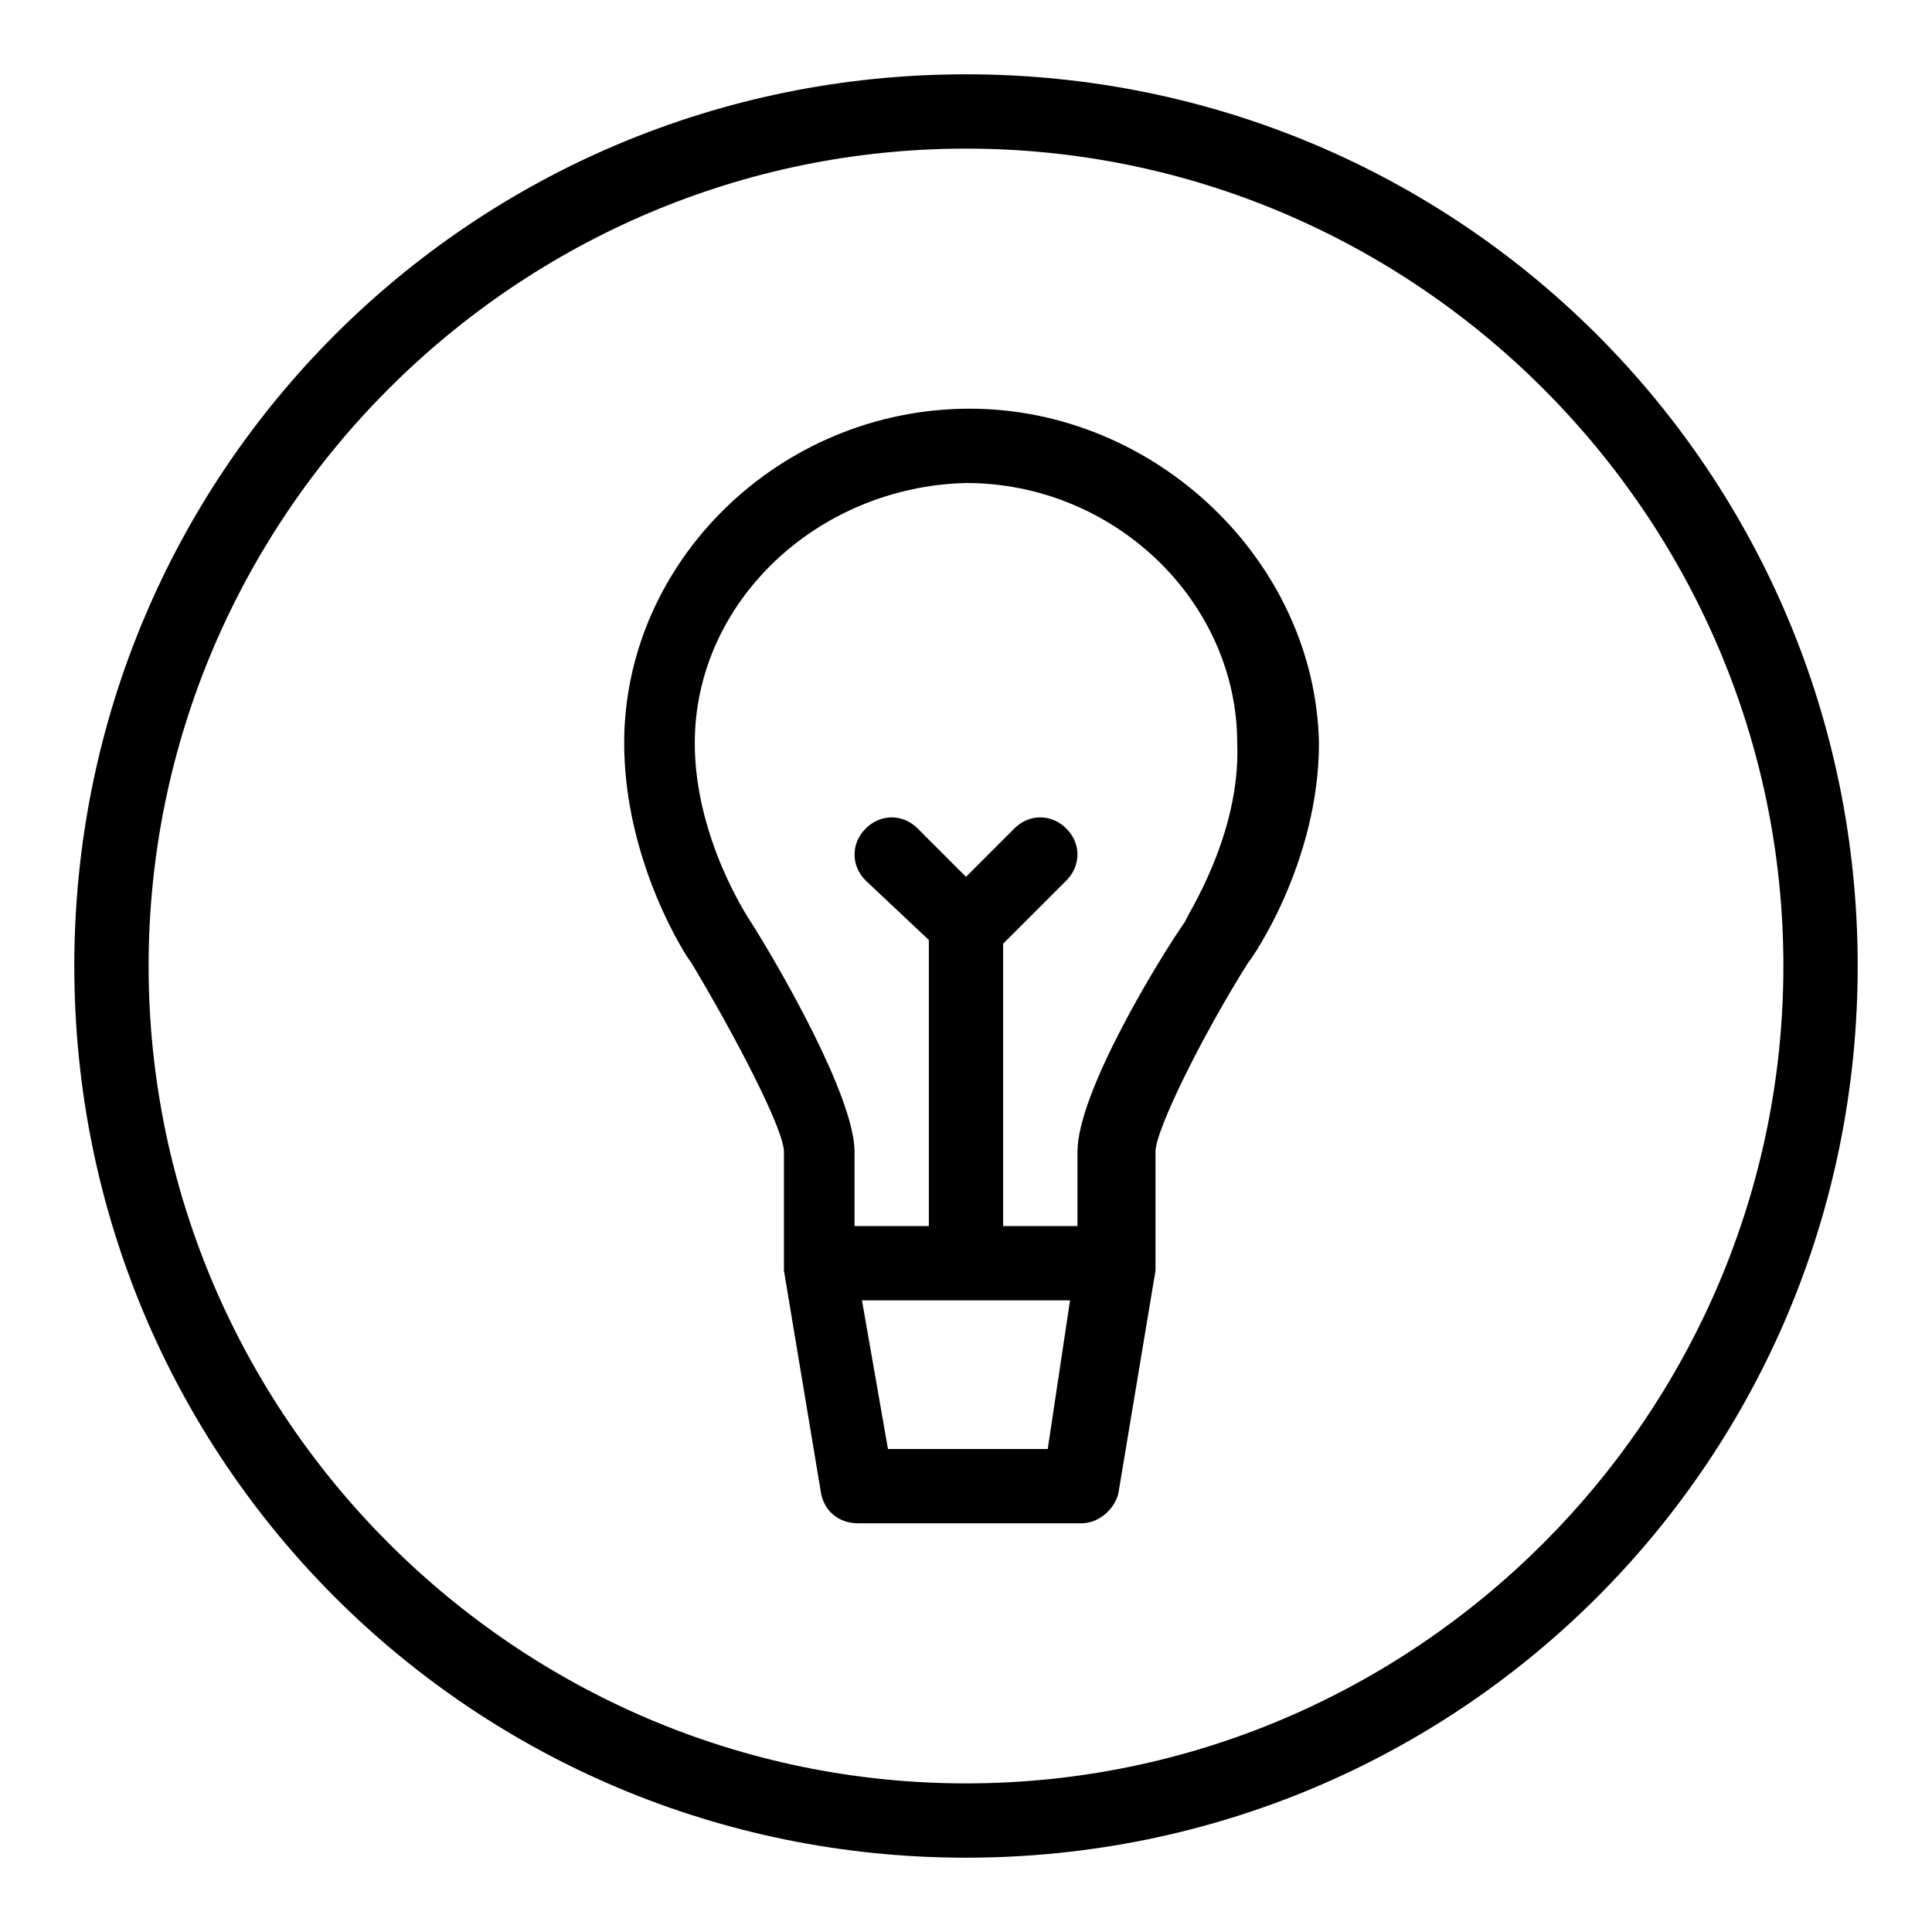
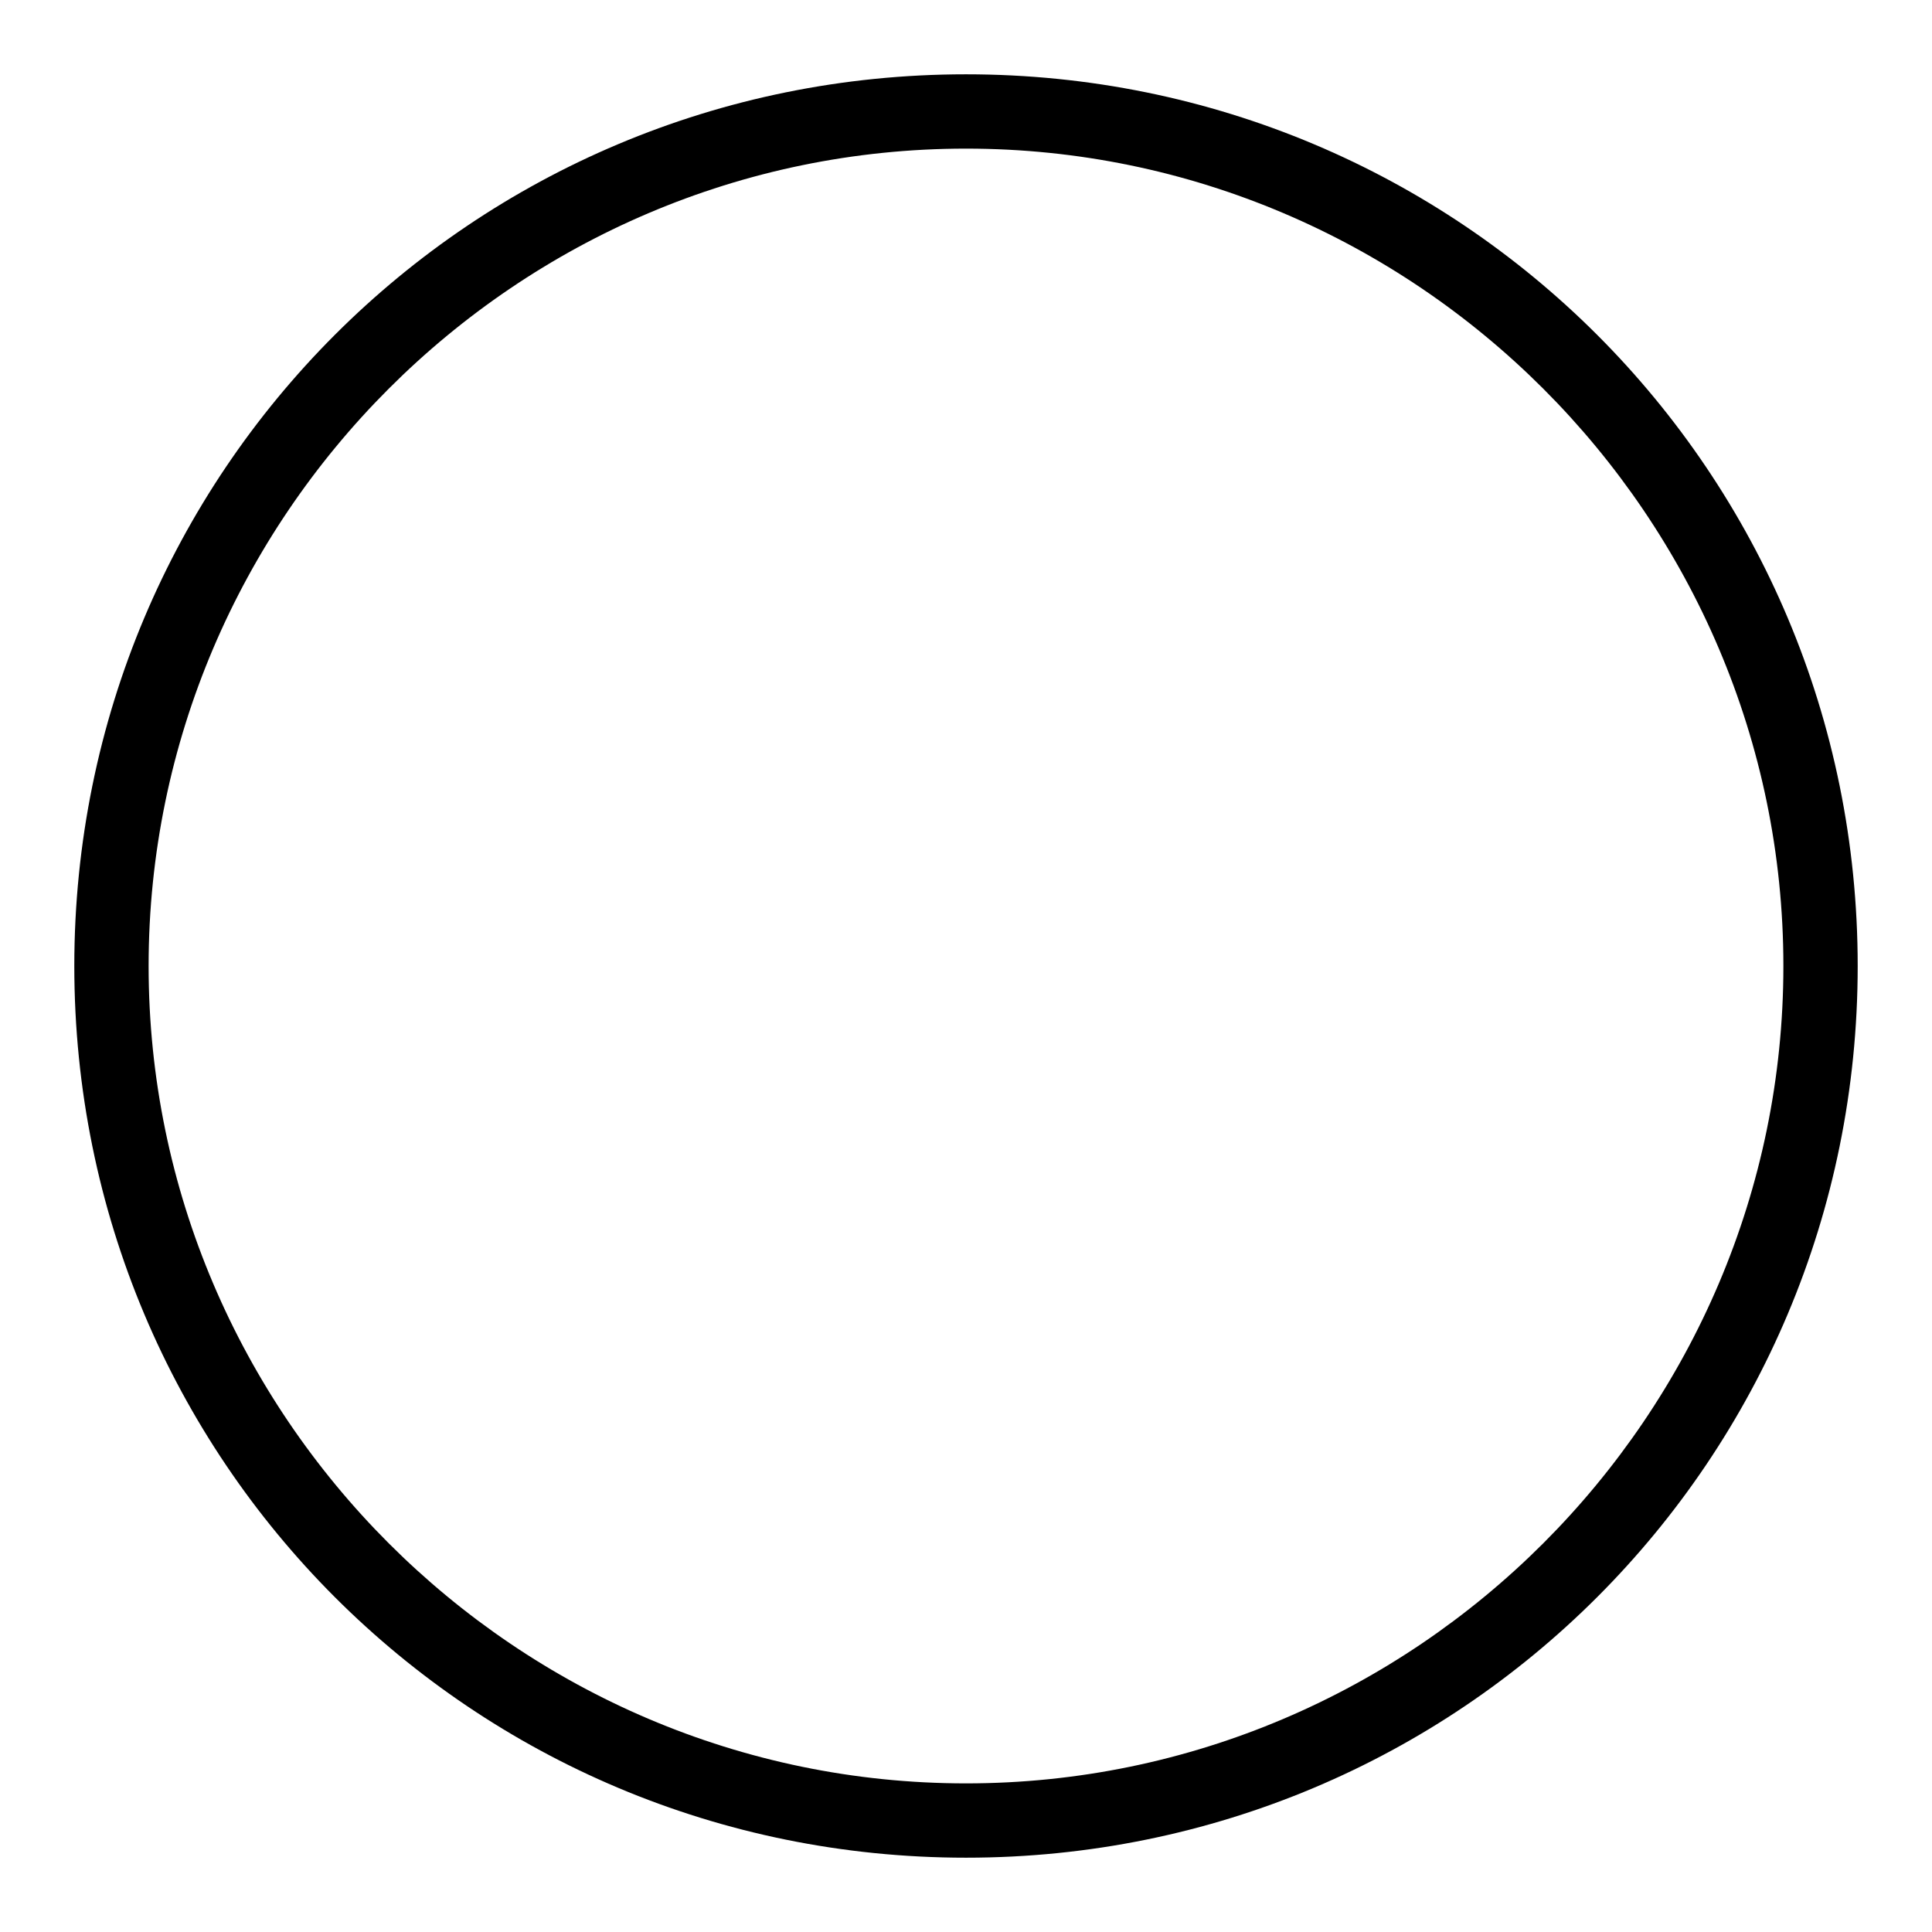
<svg xmlns="http://www.w3.org/2000/svg" version="1.0" id="Lightbulb" x="0px" y="0px" viewBox="0 0 52 52" enable-background="new 0 0 52 52" xml:space="preserve">
-   <path d="M26.1,11C26.1,11,26.1,11,26.1,11C26,11,26,11,26.1,11C26,11,26,11,26.1,11C26,11,26,11,26.1,11c-5.1,0-9.3,4.1-9.3,9  c0,3.2,1.7,5.8,1.8,5.9c1.2,2,2.5,4.5,2.5,5.1v3c0,0,0,0.1,0,0.1c0,0,0,0.1,0,0.1l1,6c0.1,0.5,0.5,0.8,1,0.8h6c0.5,0,0.9-0.4,1-0.8  l1-6c0,0,0-0.1,0-0.1c0,0,0-0.1,0-0.1v-3c0-0.6,1.3-3.2,2.5-5.1c0.1-0.1,1.9-2.7,1.9-5.9C35.4,15.1,31.1,11,26.1,11z M28.2,39h-4.3  l-0.7-4h5.6L28.2,39z M31.9,24.8C31.2,25.8,29,29.4,29,31v2h-2v-7.6l1.7-1.7c0.4-0.4,0.4-1,0-1.4s-1-0.4-1.4,0L26,23.6l-1.3-1.3  c-0.4-0.4-1-0.4-1.4,0c-0.4,0.4-0.4,1,0,1.4l1.7,1.6V33h-2v-2c0-1.5-2.1-5.1-2.8-6.2c0,0-1.5-2.2-1.5-4.8c0-3.8,3.3-6.9,7.3-7  c4,0,7.3,3.2,7.3,7C33.4,22.5,31.9,24.7,31.9,24.8z" />
  <path d="M26,4c12.1,0,22,9.9,22,22s-9.9,22-22,22S4,38.1,4,26S13.9,4,26,4 M26,2C12.7,2,2,12.7,2,26s10.7,24,24,24s24-10.7,24-24  S39.3,2,26,2L26,2z" />
</svg>